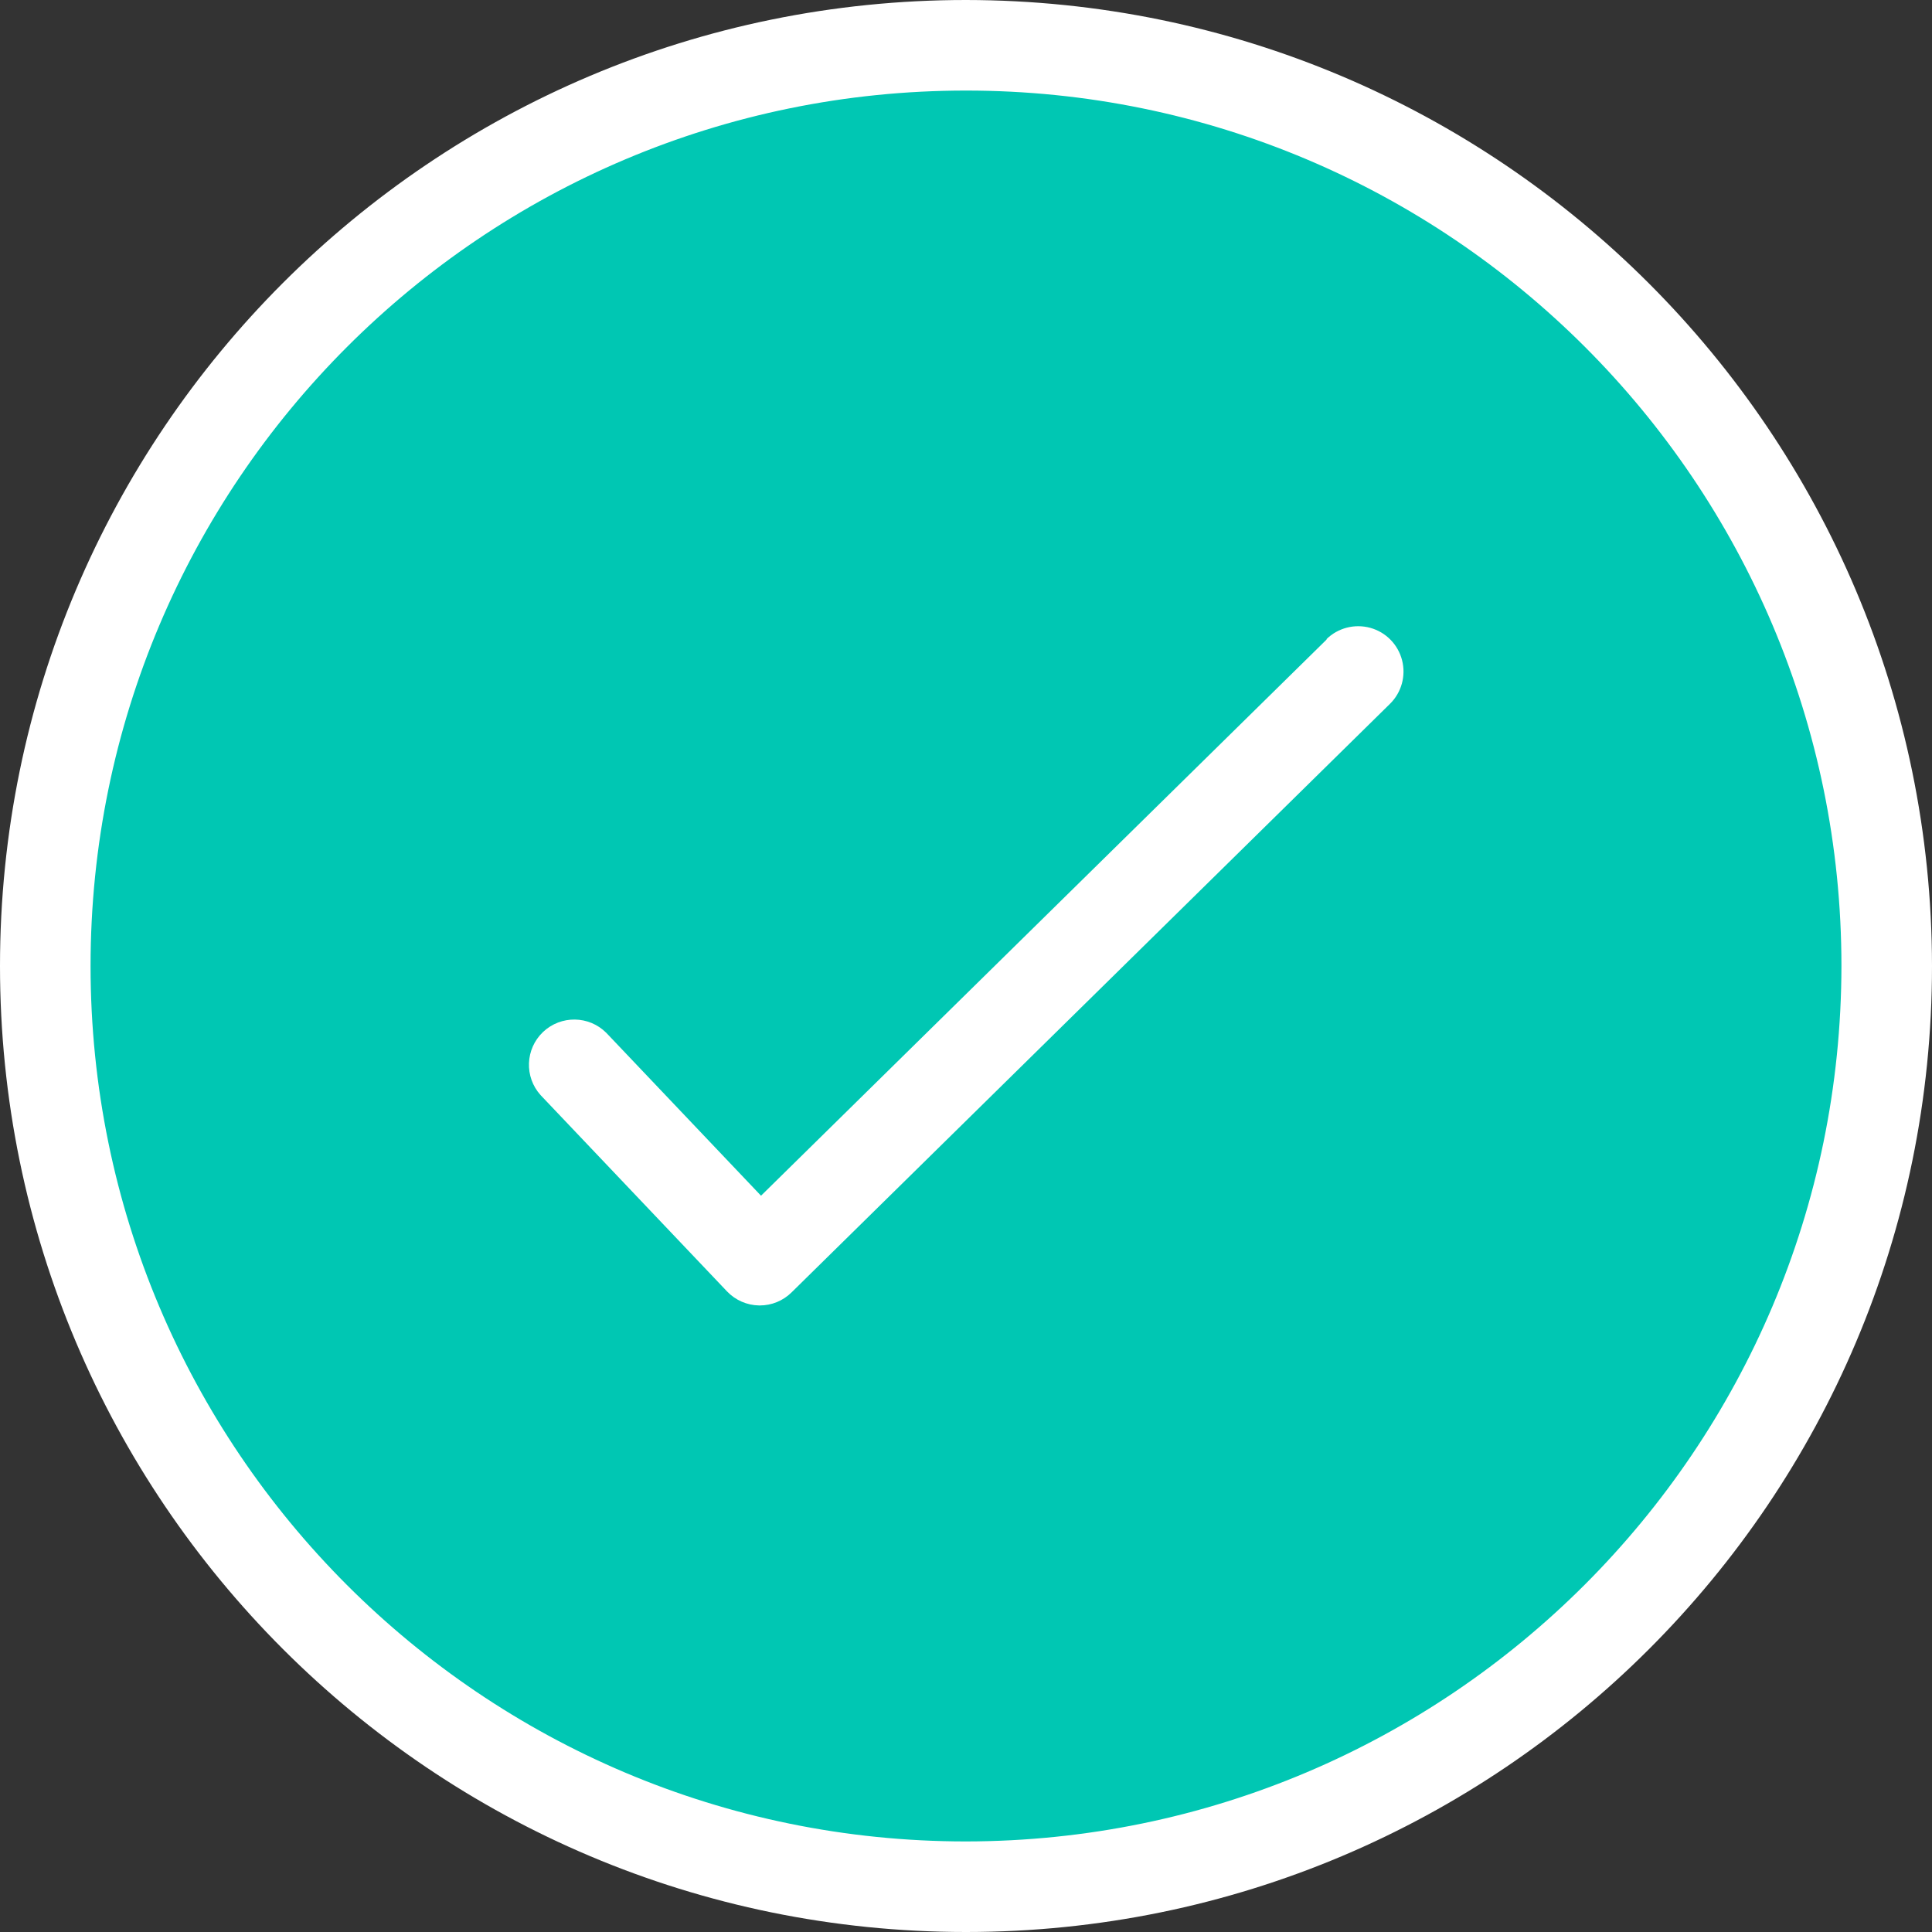
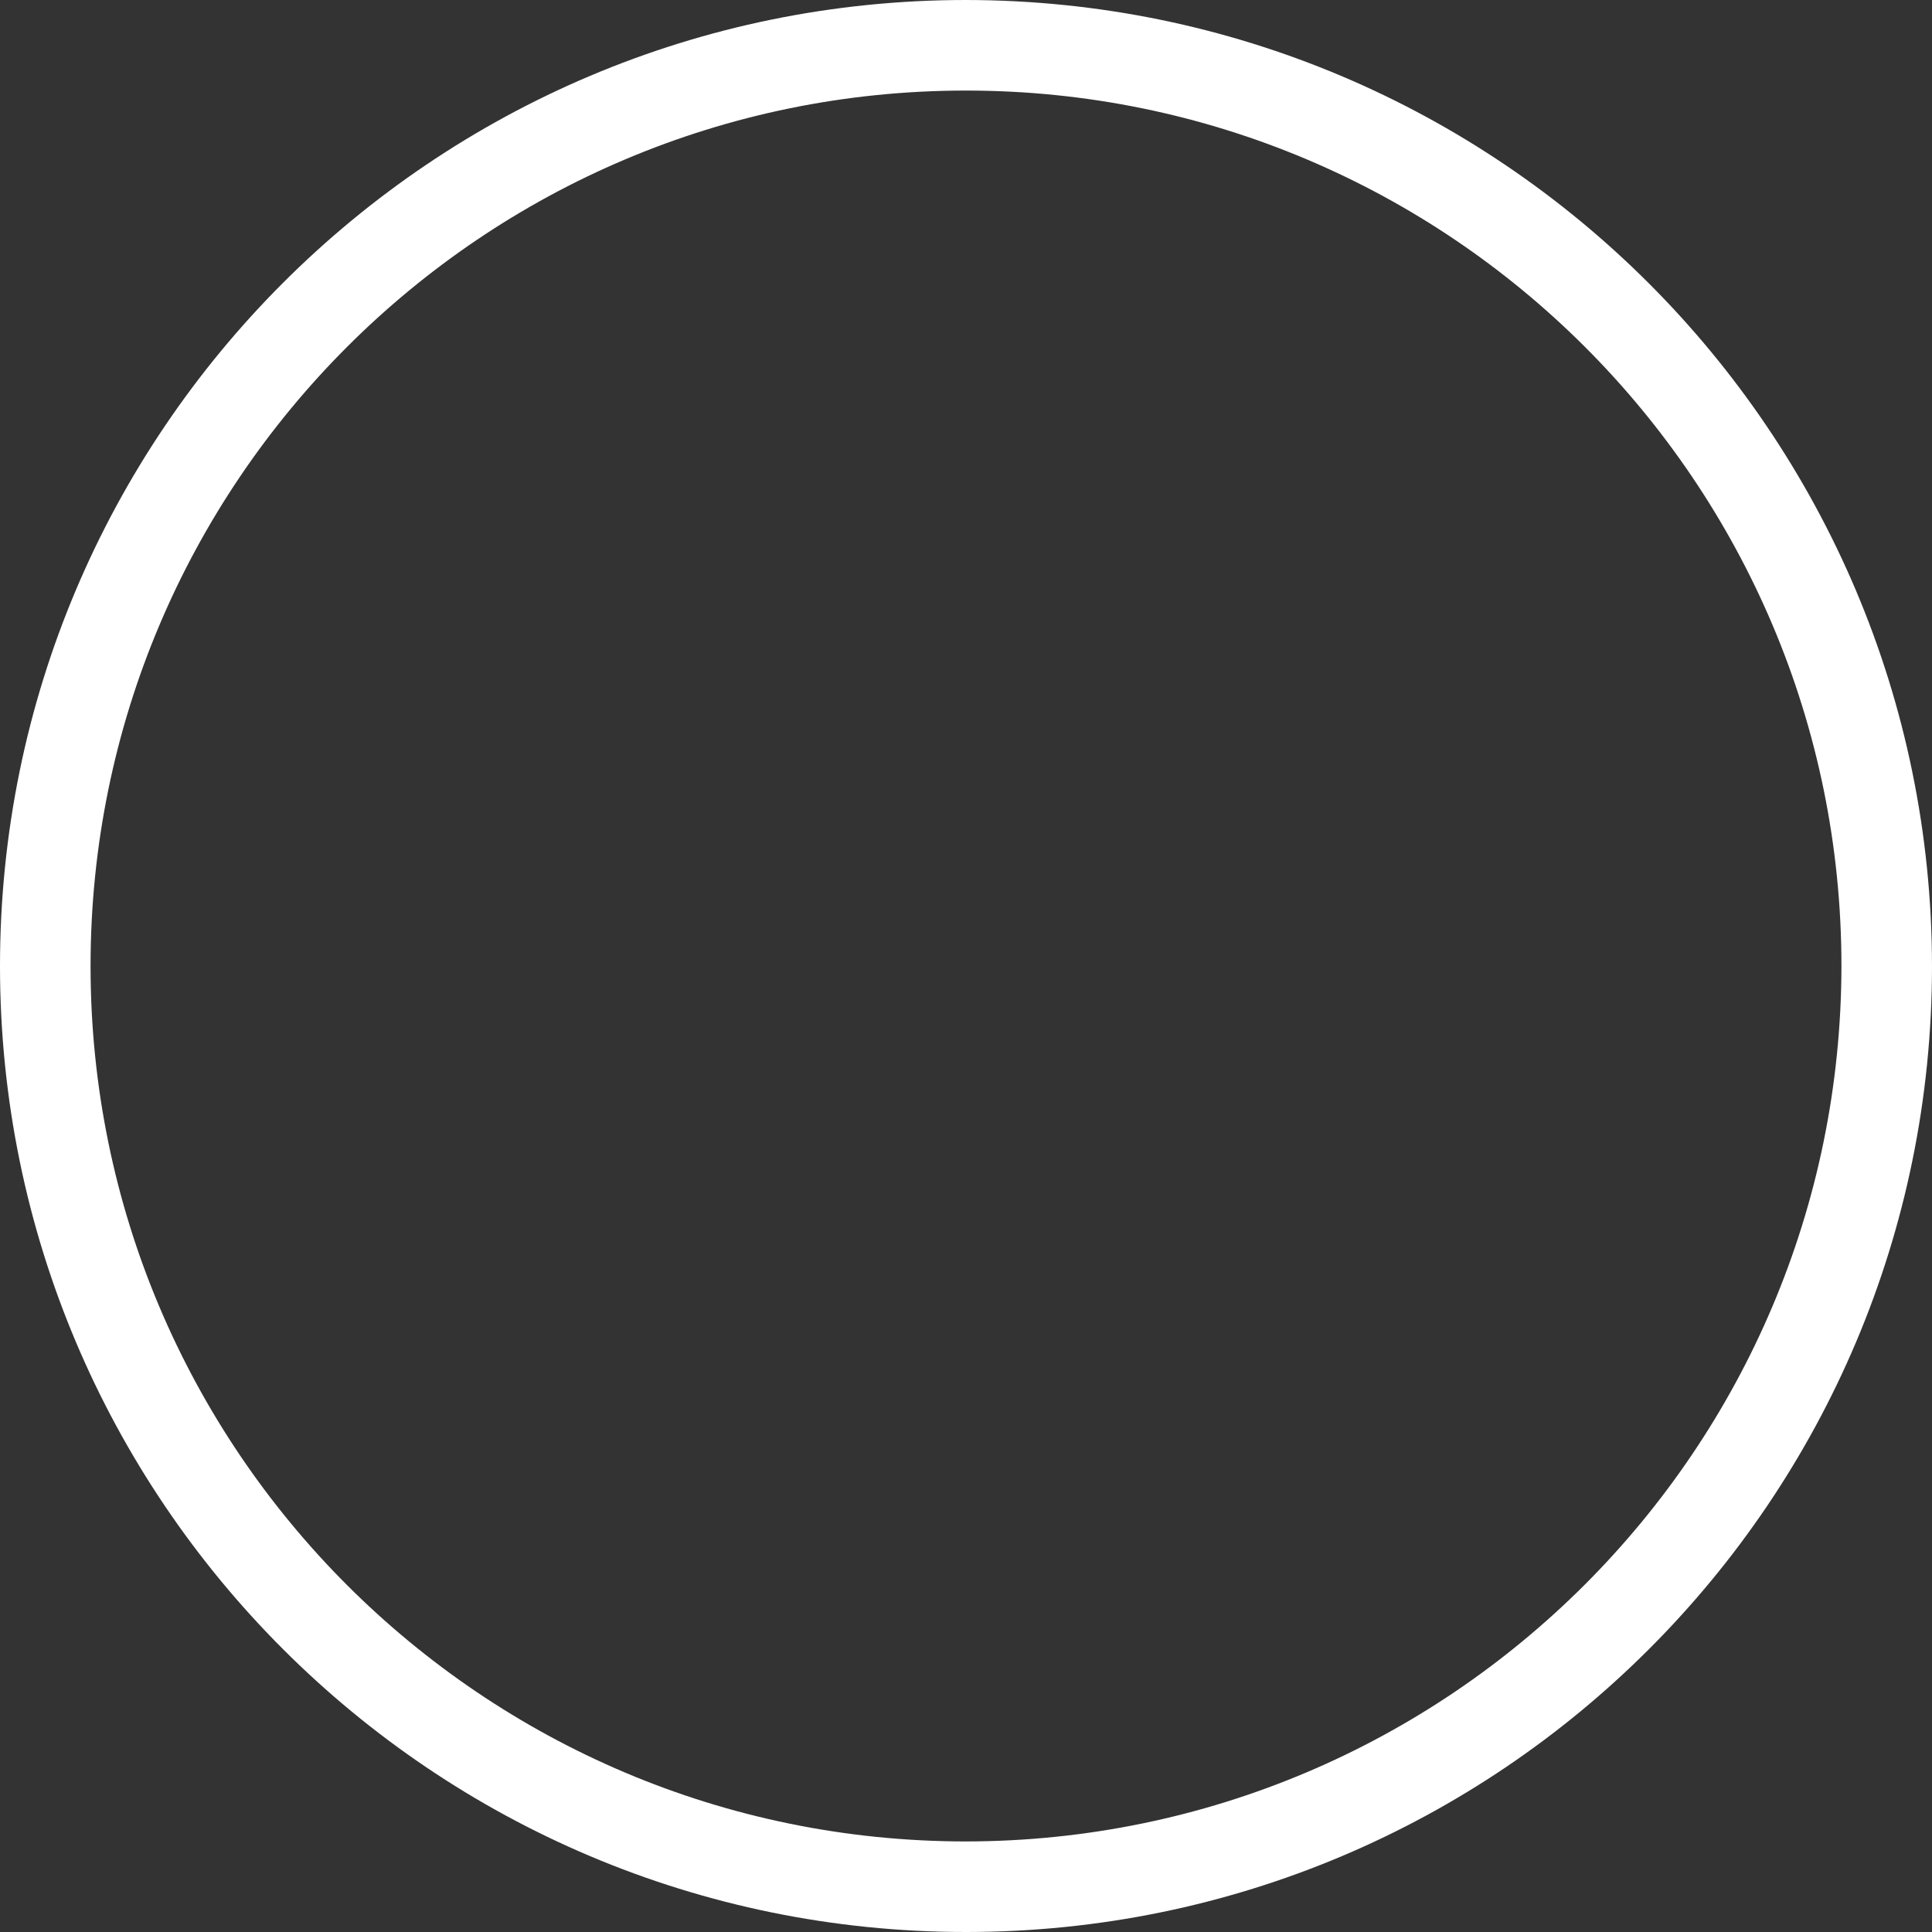
<svg xmlns="http://www.w3.org/2000/svg" width="40px" height="40px" viewBox="0 0 40 40" version="1.1">
  <rect x="0" y="0" width="40" height="40" fill="#333333" stroke="none" />
  <title>Icons / tick / black</title>
  <desc>Created with Sketch.</desc>
  <defs />
  <g id="Symbols" stroke="none" stroke-width="1" fill="none" fill-rule="evenodd">
    <g id="Card-/-Added-Benefits" transform="translate(-61, -134)">
      <g id="Added-Benefits">
        <g id="Icons-/-tick-/-green-solid" transform="translate(61, 134)">
          <g id="1487623588__Tick">
-             <circle id="Oval" fill="#00C7B3" cx="20" cy="20" r="18.333" />
            <path d="M20,2.22287466e-15 C8.954,1.54652091e-15 1.3527075e-15,8.954 0,20 C-1.3527075e-15,31.046 8.954,40 20,40 C31.046,40 40,31.046 40,20 C39.988,8.959 31.041,0.012 20,0 L20,2.22287466e-15 Z M20,38.125 C9.99,38.125 1.875,30.01 1.875,20 C1.875,9.99 9.99,1.875 20,1.875 C30.01,1.875 38.125,9.99 38.125,20 C38.113,30.005 30.005,38.113 20,38.125 Z" id="Shape" fill="#FFFFFF" fill-rule="nonzero" />
-             <path d="M27.469,13.238 L15.756,24.756 L12.553,21.384 C12.194,21.024 11.613,21.016 11.243,21.366 C10.874,21.717 10.852,22.298 11.194,22.675 L15.053,26.738 C15.226,26.919 15.465,27.024 15.716,27.028 L15.731,27.028 C15.977,27.028 16.212,26.931 16.387,26.759 L28.778,14.572 C29.017,14.337 29.112,13.992 29.028,13.668 C28.944,13.343 28.694,13.088 28.371,12.999 C28.048,12.91 27.701,12.999 27.462,13.234 L27.469,13.238 Z" id="Shape" fill="#FFFFFF" fill-rule="nonzero" />
          </g>
        </g>
      </g>
    </g>
  </g>
</svg>